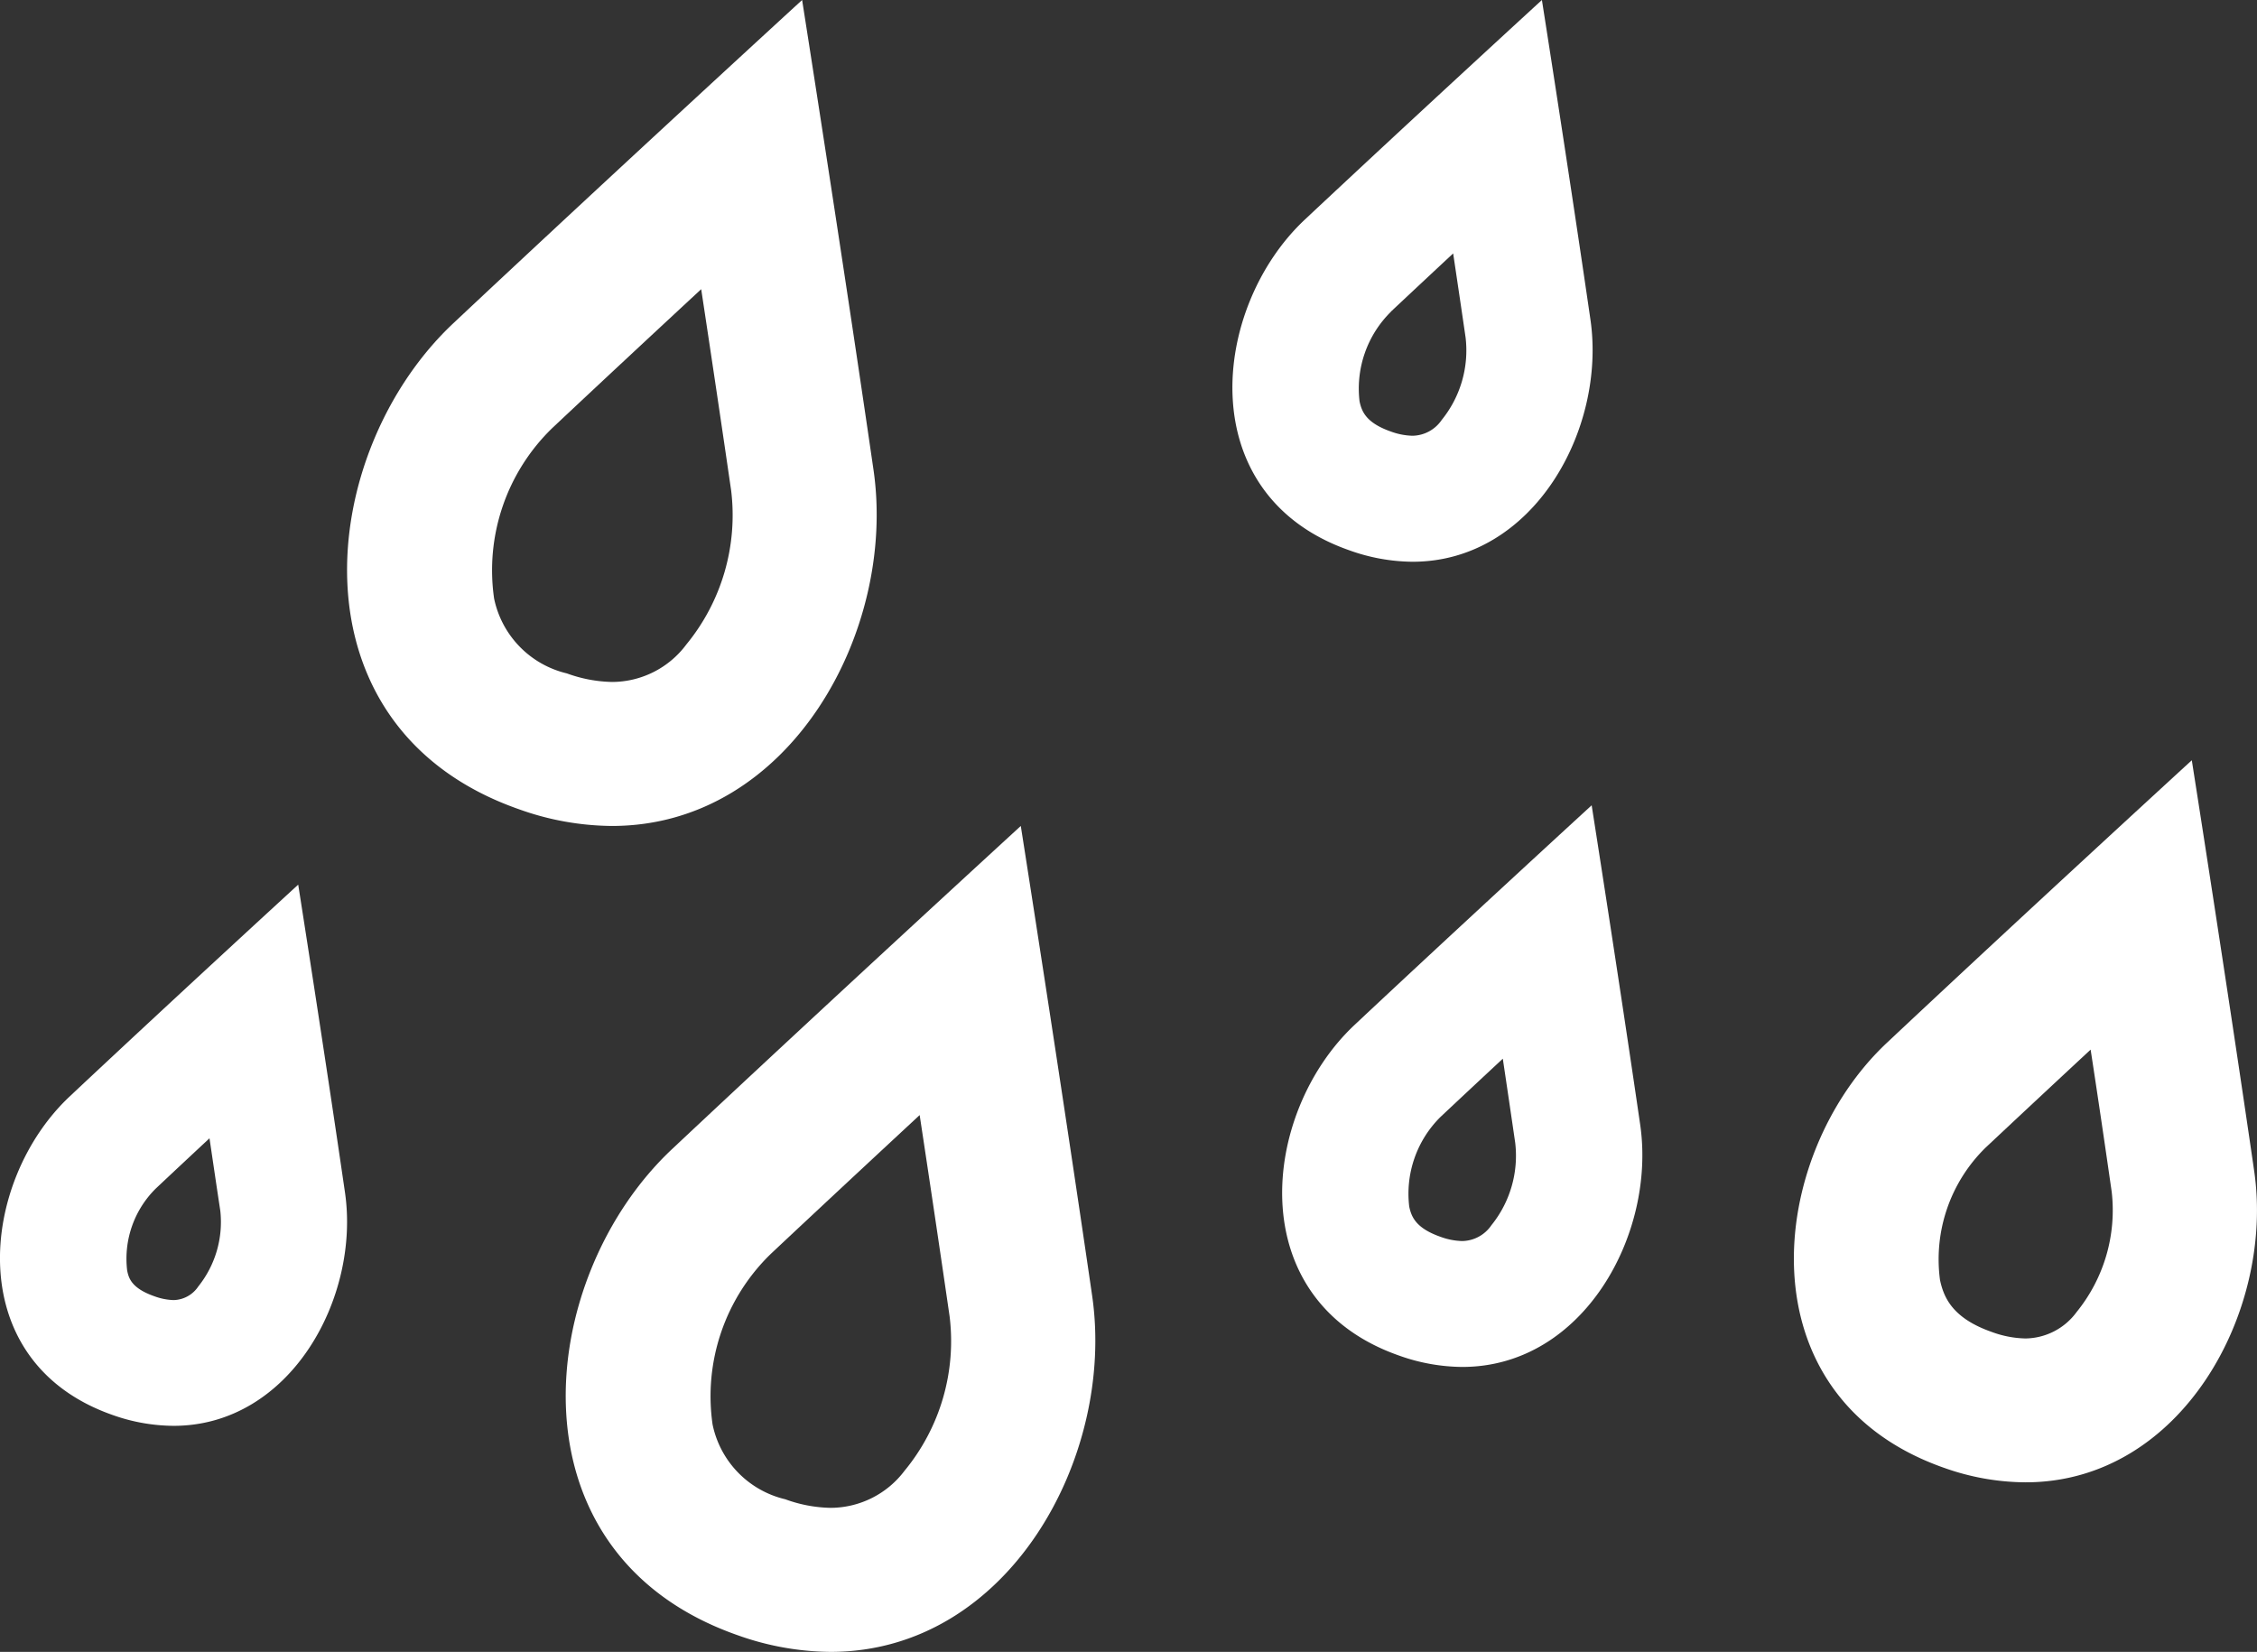
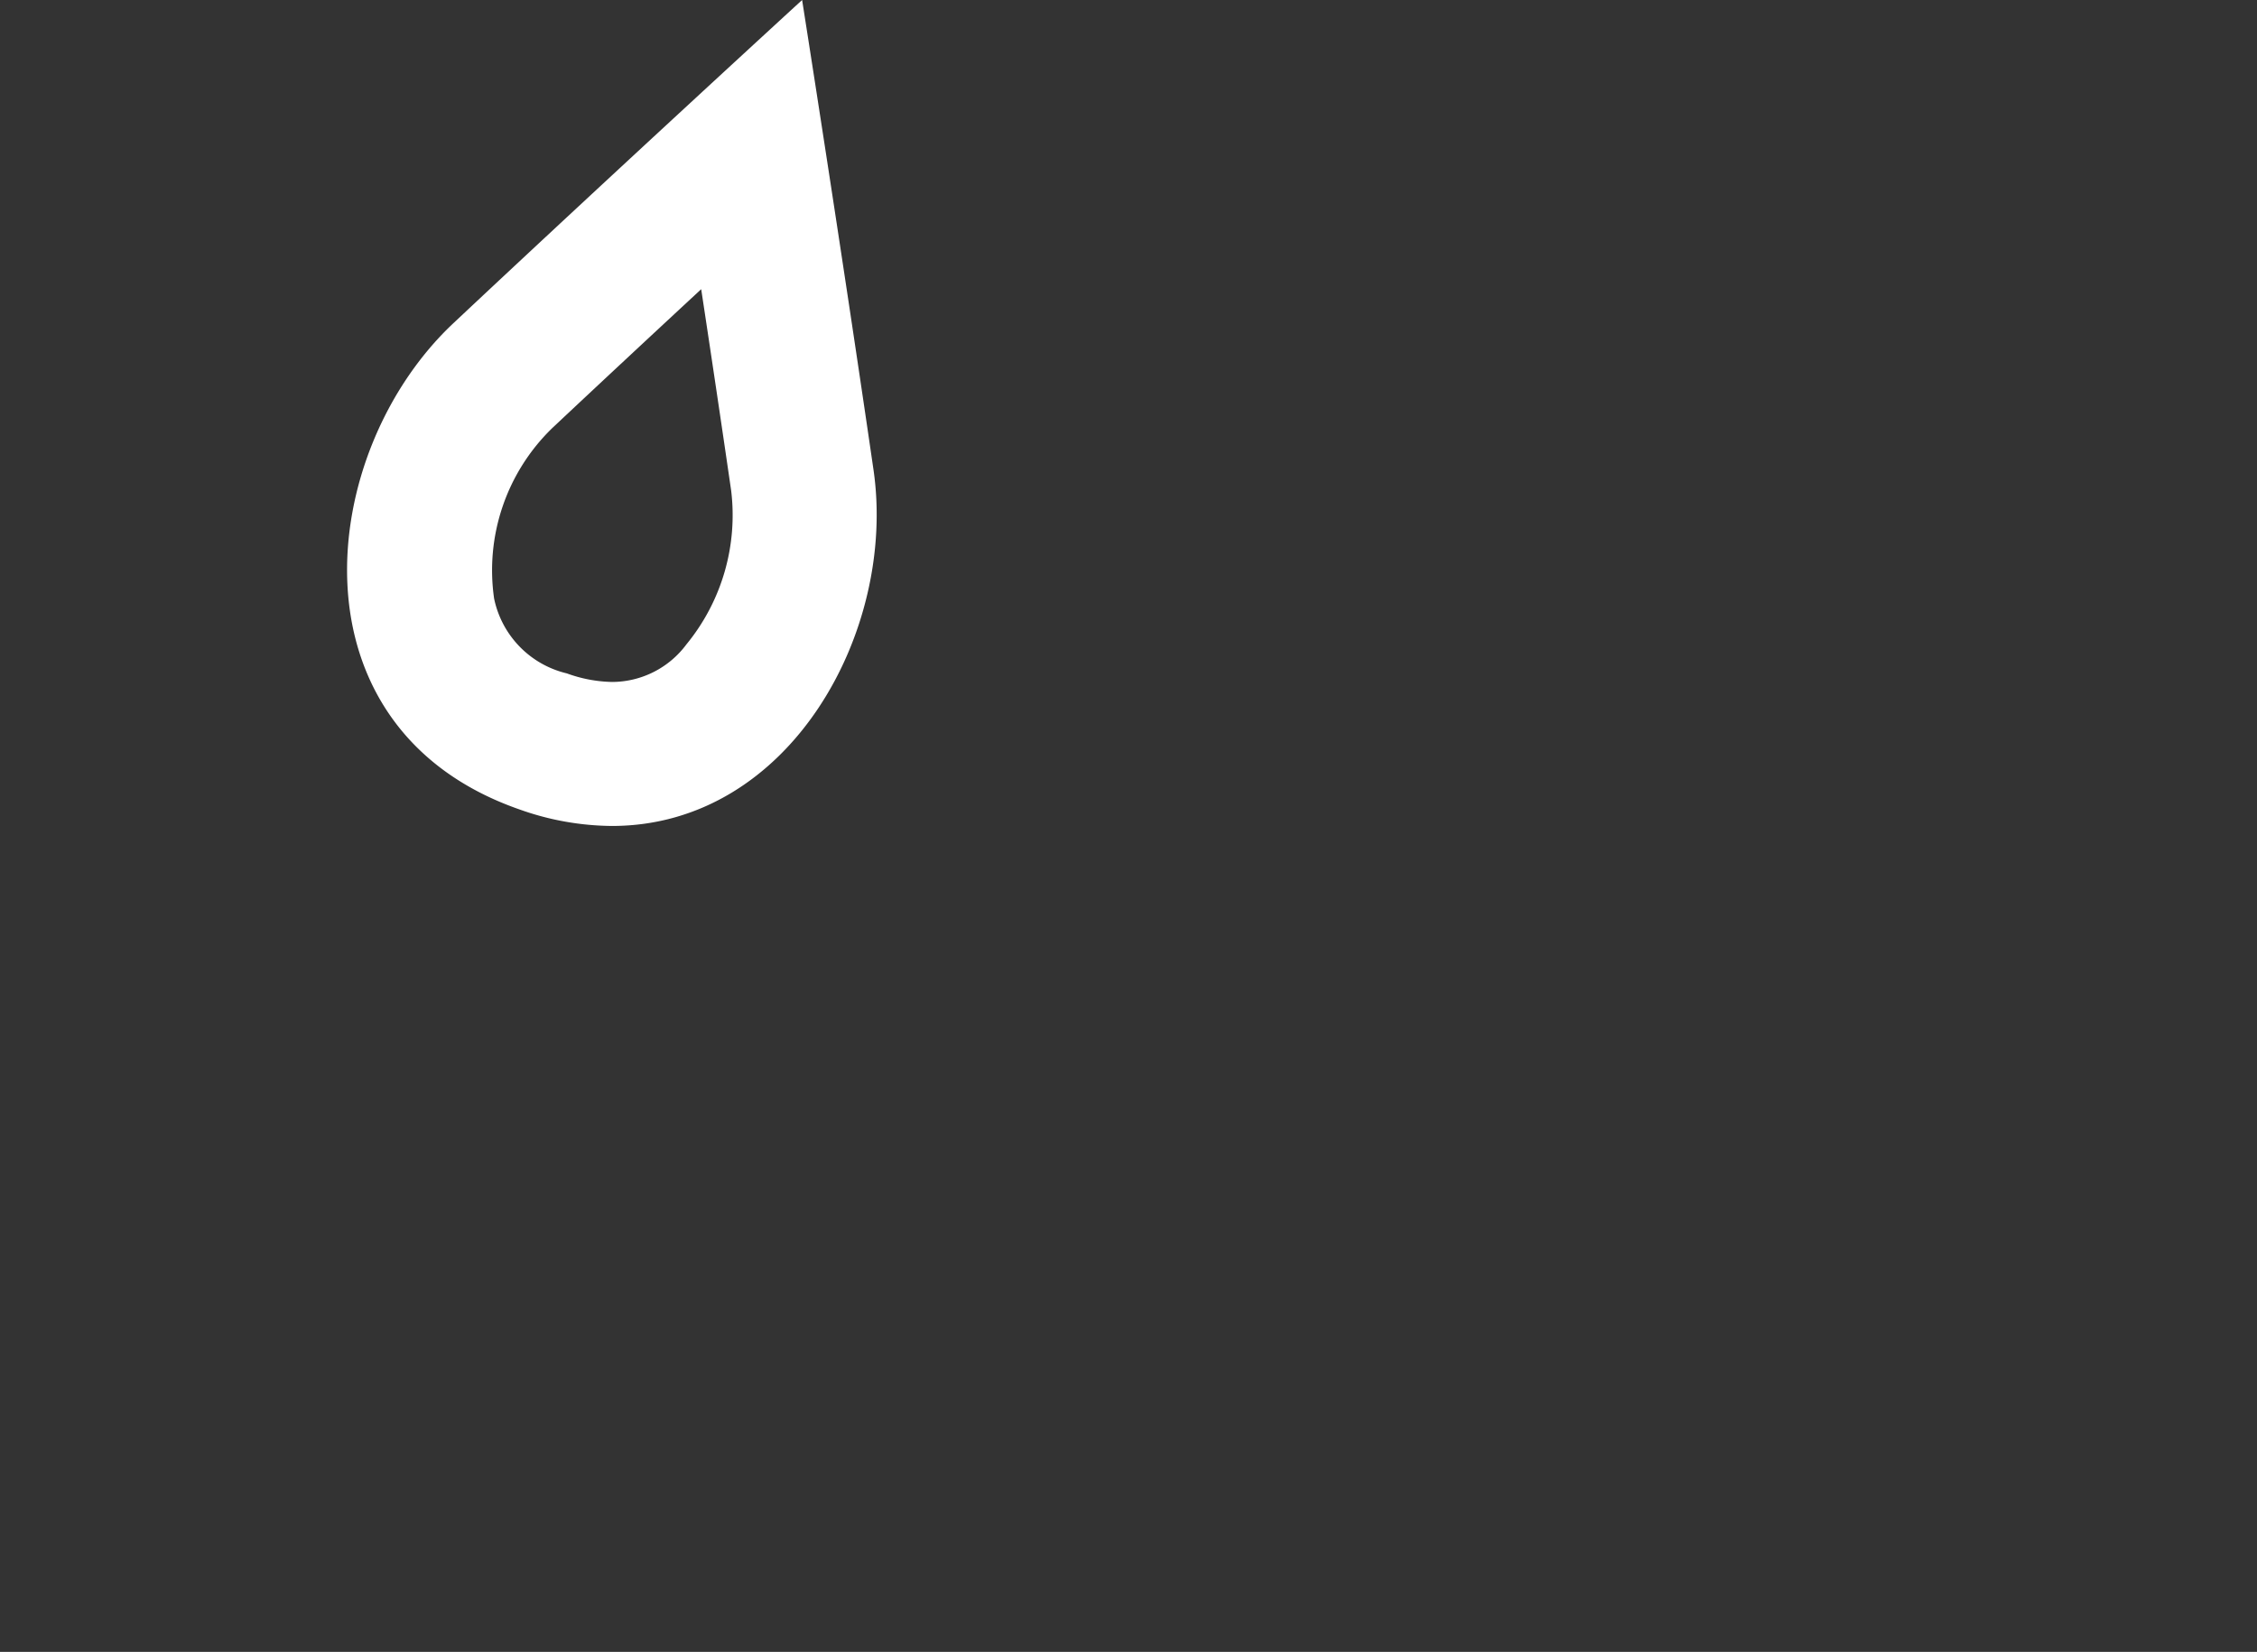
<svg xmlns="http://www.w3.org/2000/svg" width="62.689" height="45.885" viewBox="0 0 62.689 45.885">
  <rect x="0" y="0" width="62.689" height="45.885" fill="#333333" stroke="none" />
  <defs>
    <style>.a{fill:#fff;}</style>
  </defs>
  <g transform="translate(-357.976 -466.466)">
-     <path class="a" d="M386.329,489.409s-5.279,4.838-9.682,8.972c-3.822,3.585-4.648,11.245,1.82,13.508a7.807,7.807,0,0,0,2.578.462c4.954,0,7.913-5.432,7.266-9.891C387.443,496.484,386.329,489.409,386.329,489.409Zm-3.221,17.9a2.579,2.579,0,0,1-2.063,1.041,3.841,3.841,0,0,1-1.257-.238,2.693,2.693,0,0,1-2.02-2.078,5.506,5.506,0,0,1,1.617-4.738c1.35-1.268,2.791-2.608,4.135-3.856.275,1.813.566,3.76.832,5.594A5.657,5.657,0,0,1,383.108,507.31Z" />
    <path class="a" d="M382.238,479.518c-.868-5.977-1.983-13.052-1.983-13.052s-5.278,4.839-9.681,8.973c-3.822,3.584-4.648,11.244,1.82,13.507a7.775,7.775,0,0,0,2.578.463C379.926,489.409,382.885,483.977,382.238,479.518ZM371.7,483.092a5.5,5.5,0,0,1,1.617-4.737c1.35-1.268,2.79-2.609,4.135-3.856.275,1.813.566,3.76.832,5.593a5.657,5.657,0,0,1-1.244,4.275,2.579,2.579,0,0,1-2.063,1.042,3.867,3.867,0,0,1-1.257-.238A2.7,2.7,0,0,1,371.7,483.092Z" />
-     <path class="a" d="M366.259,491.039s-3.459,3.171-6.345,5.881c-2.505,2.35-3.046,7.369,1.193,8.852a5.137,5.137,0,0,0,1.69.3c3.246,0,5.185-3.561,4.761-6.483C366.989,495.675,366.259,491.039,366.259,491.039ZM363.484,502.2a.848.848,0,0,1-.687.379,1.685,1.685,0,0,1-.535-.107c-.651-.228-.713-.521-.754-.714a2.742,2.742,0,0,1,.8-2.282c.485-.456.987-.926,1.487-1.391.1.675.2,1.356.3,2.014A2.862,2.862,0,0,1,363.484,502.2Z" />
-     <path class="a" d="M420.587,498.995c-.759-5.226-1.733-11.411-1.733-11.411s-4.616,4.23-8.467,7.846c-3.341,3.135-4.063,9.833,1.593,11.811a6.824,6.824,0,0,0,2.254.4C418.566,507.645,421.153,502.894,420.587,498.995Zm-4.93,3.913a1.787,1.787,0,0,1-1.423.737,2.855,2.855,0,0,1-.934-.18c-1.08-.378-1.334-.943-1.44-1.446a4.34,4.34,0,0,1,1.265-3.673c.951-.892,1.951-1.825,2.919-2.724.2,1.3.4,2.658.585,3.947A4.484,4.484,0,0,1,415.657,502.908Z" />
-     <path class="a" d="M402.185,488.835s-3.591,3.292-6.585,6.1c-2.6,2.439-3.161,7.648,1.238,9.186a5.3,5.3,0,0,0,1.753.315c3.37,0,5.382-3.7,4.942-6.728C402.942,493.647,402.185,488.835,402.185,488.835ZM399.4,500.5a1,1,0,0,1-.814.439,1.864,1.864,0,0,1-.6-.118c-.688-.241-.809-.559-.868-.839a3,3,0,0,1,.87-2.492c.563-.529,1.149-1.076,1.729-1.616.117.784.234,1.576.345,2.34A3.071,3.071,0,0,1,399.4,500.5Z" />
-     <path class="a" d="M397.21,482.07c3.37,0,5.382-3.694,4.941-6.727-.59-4.065-1.348-8.877-1.348-8.877s-3.59,3.292-6.585,6.1c-2.6,2.439-3.16,7.649,1.239,9.187A5.293,5.293,0,0,0,397.21,482.07Zm-.6-6.949c.563-.528,1.149-1.076,1.728-1.615.117.783.235,1.576.346,2.34a3.068,3.068,0,0,1-.664,2.285,1,1,0,0,1-.814.439,1.859,1.859,0,0,1-.6-.118c-.688-.241-.809-.558-.868-.838A3,3,0,0,1,396.614,475.121Z" />
  </g>
</svg>